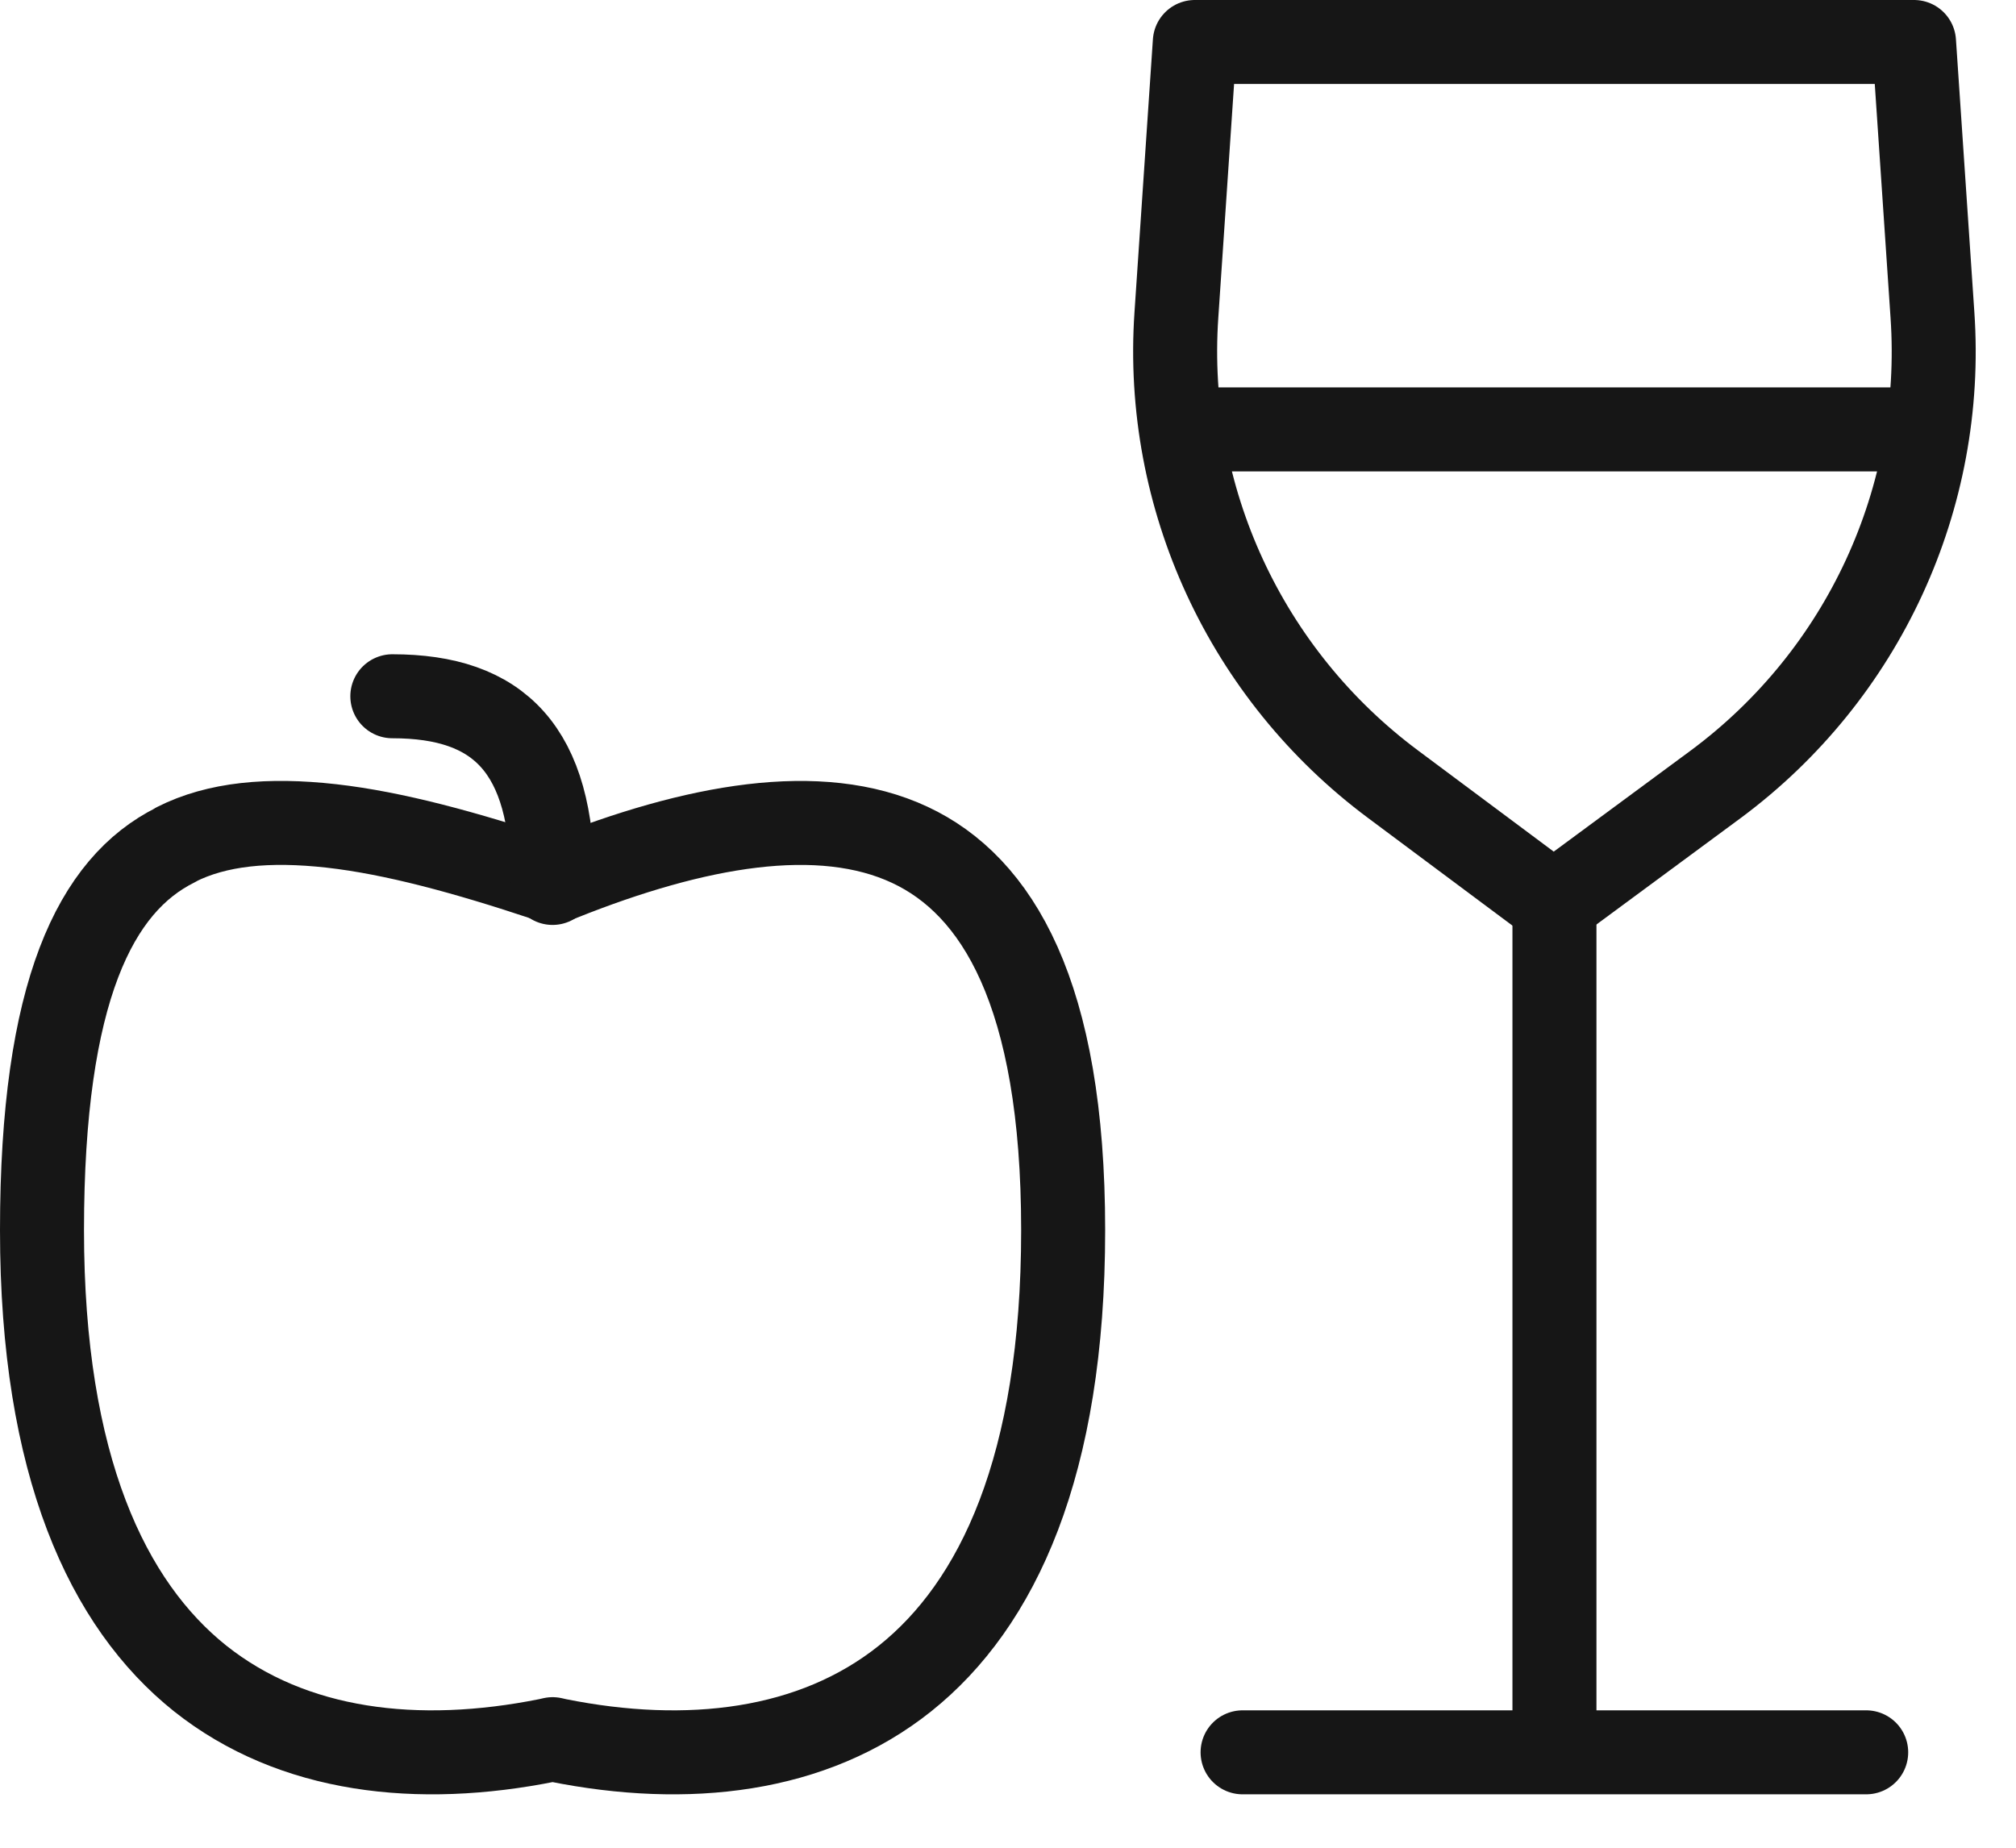
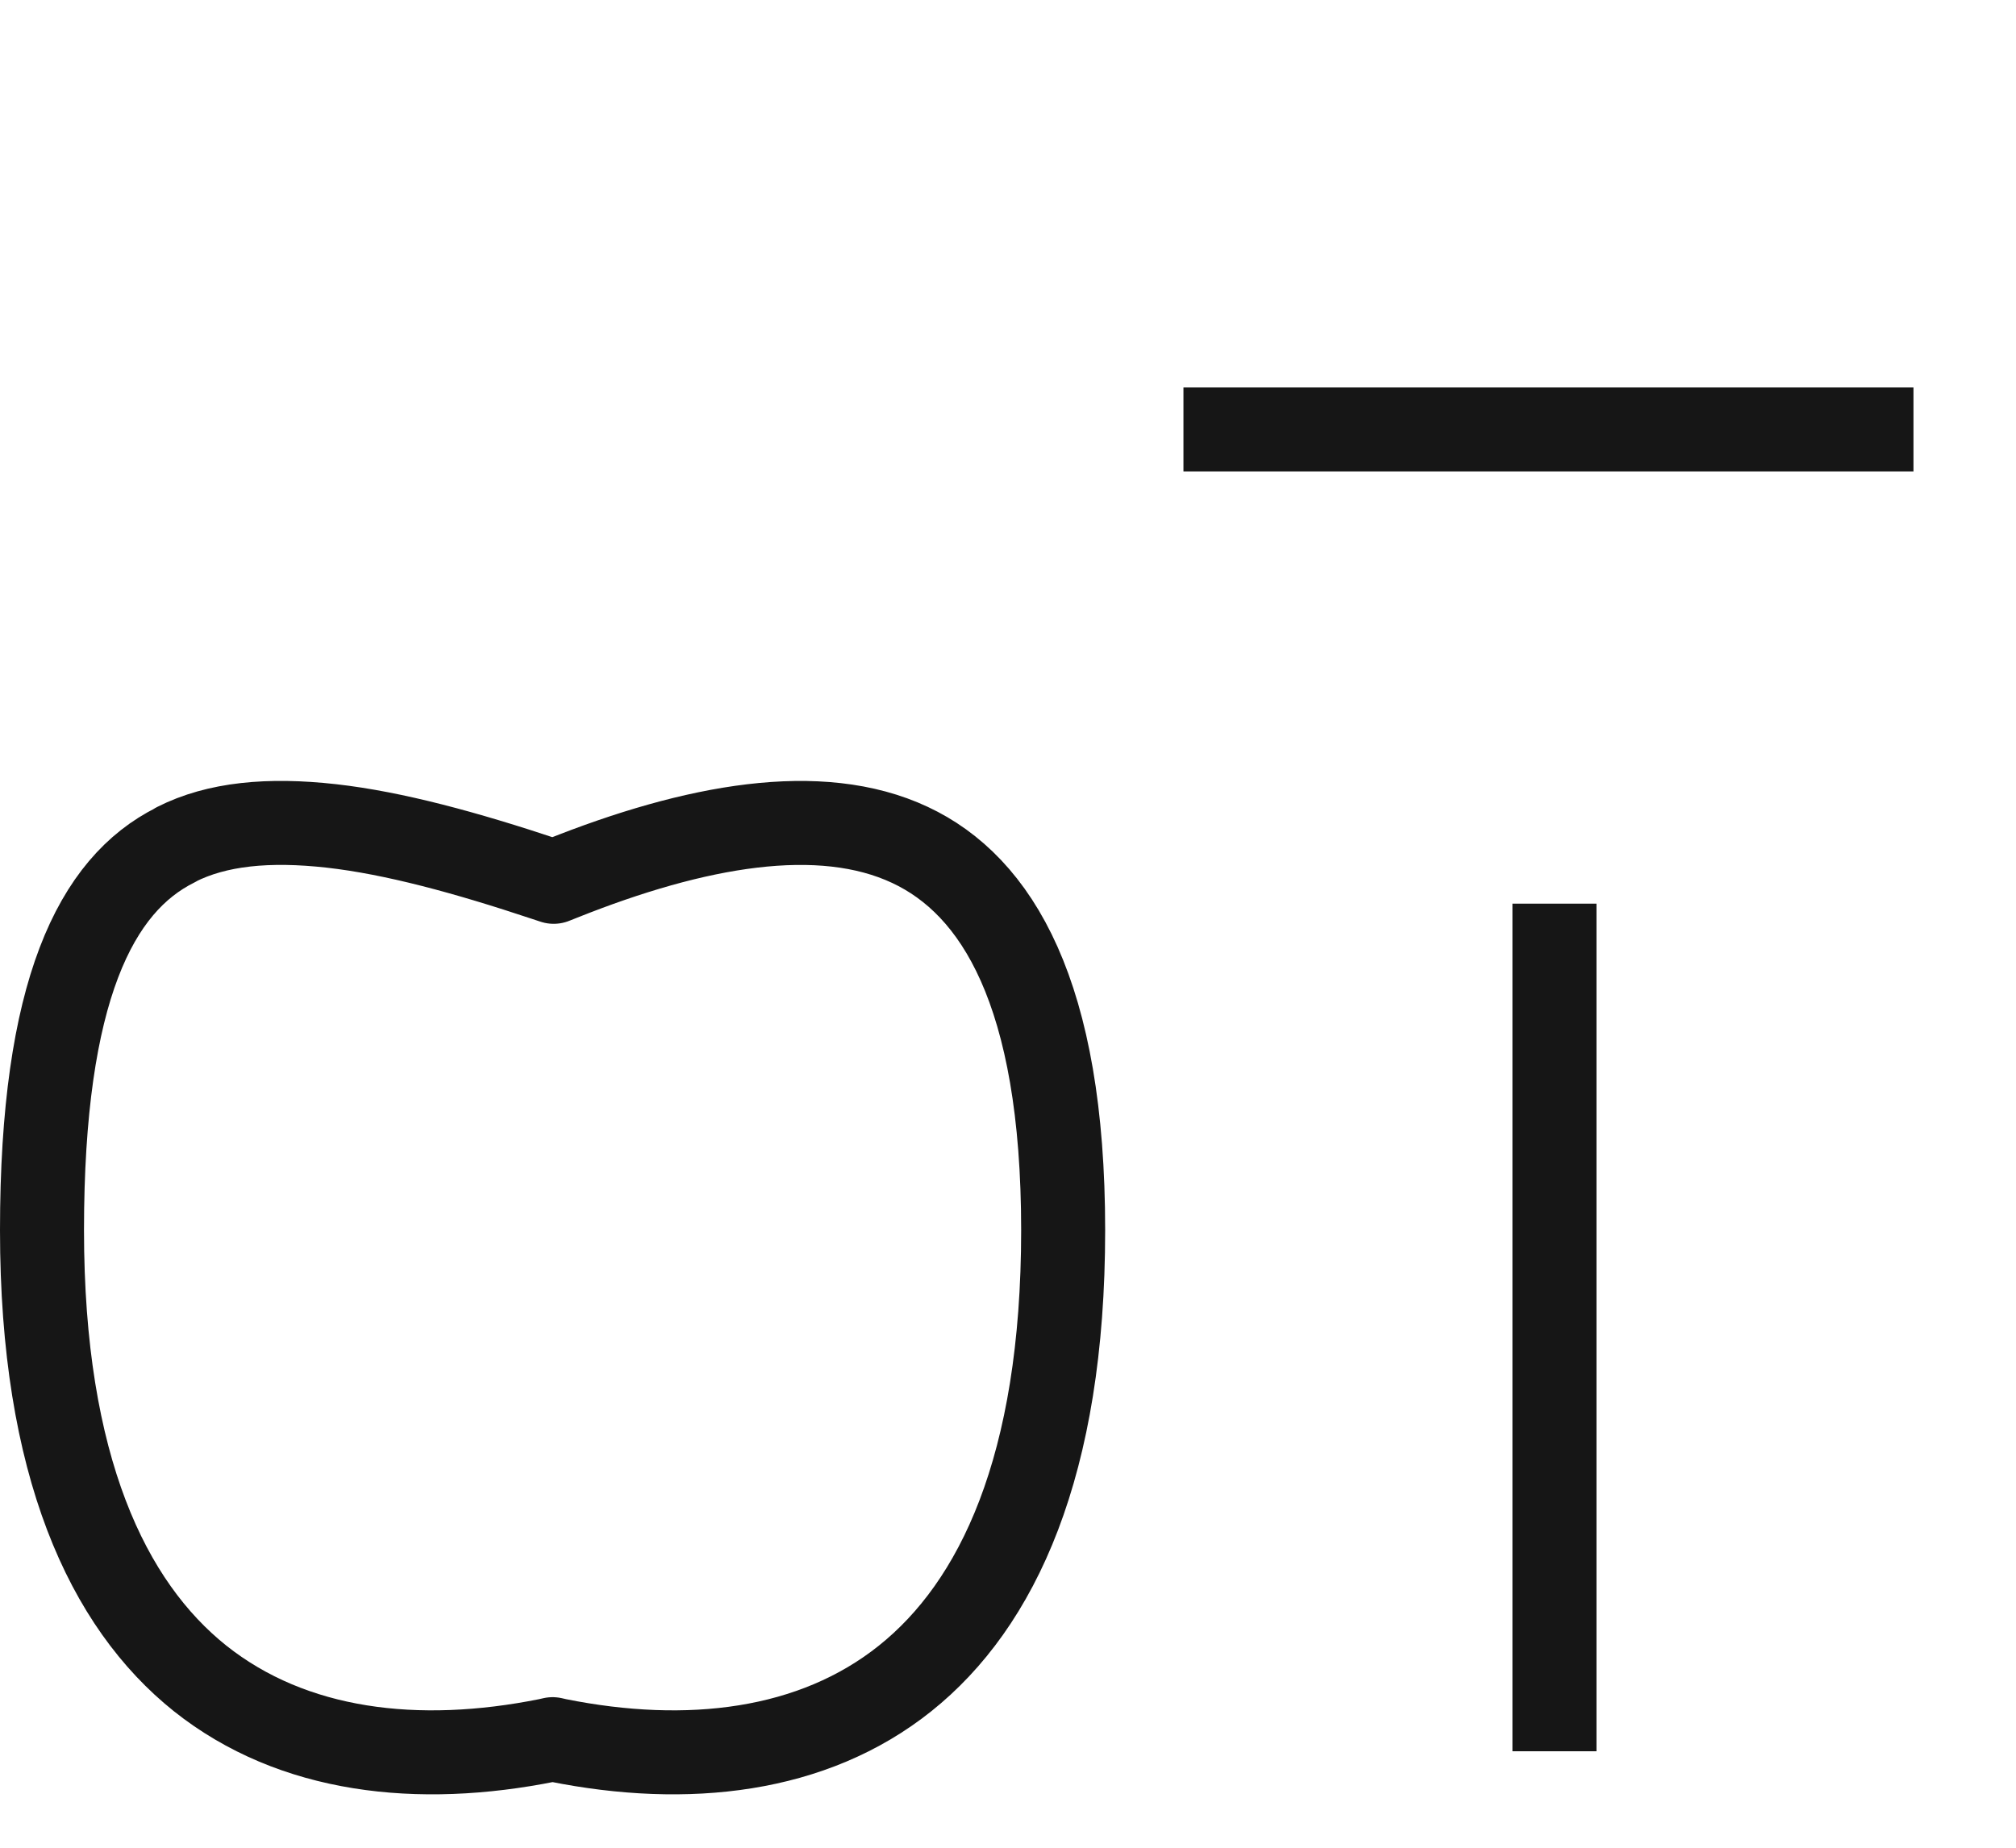
<svg xmlns="http://www.w3.org/2000/svg" fill="none" viewBox="0 0 36 33" height="33" width="36">
  <path stroke-linejoin="round" stroke-linecap="round" stroke-width="1.5" stroke="#161616" d="M3.146 15.081C3.873 14.713 4.795 14.625 5.92 14.751C7.035 14.877 8.316 15.226 9.742 15.701L9.887 15.749L10.033 15.691C12.409 14.742 14.64 14.335 16.25 15.09C17.802 15.817 18.985 17.736 18.985 21.971C18.985 26.187 17.812 28.658 16.163 29.976C14.514 31.294 12.273 31.546 9.955 31.081L9.868 31.061L9.78 31.081C7.462 31.546 5.231 31.294 3.573 29.976C1.924 28.658 0.75 26.187 0.75 21.971C0.75 17.697 1.71 15.798 3.136 15.09L3.146 15.081Z" />
-   <path stroke-linejoin="round" stroke-linecap="round" stroke-width="1.5" stroke="#161616" d="M9.867 15.769C9.867 13.385 8.917 12.435 7.006 12.435" />
-   <path stroke-linejoin="round" stroke-width="1.5" stroke="#161616" d="M27.748 16.14L30.638 14.007C33.277 12.05 34.732 8.891 34.508 5.625L34.179 0.75H27.496H21.336L21.007 5.625C20.784 8.891 22.248 12.05 24.877 14.007L27.738 16.14H27.748Z" clip-rule="evenodd" fill-rule="evenodd" />
  <path stroke-miterlimit="10" stroke-width="1.5" stroke="#161616" d="M27.758 16.139V31.277" />
-   <path stroke-linecap="round" stroke-miterlimit="10" stroke-width="1.5" stroke="#161616" d="M22.189 31.296H33.325" />
  <path stroke-linejoin="round" stroke-width="1.5" stroke="#161616" d="M21.133 7.669H34.169" />
</svg>